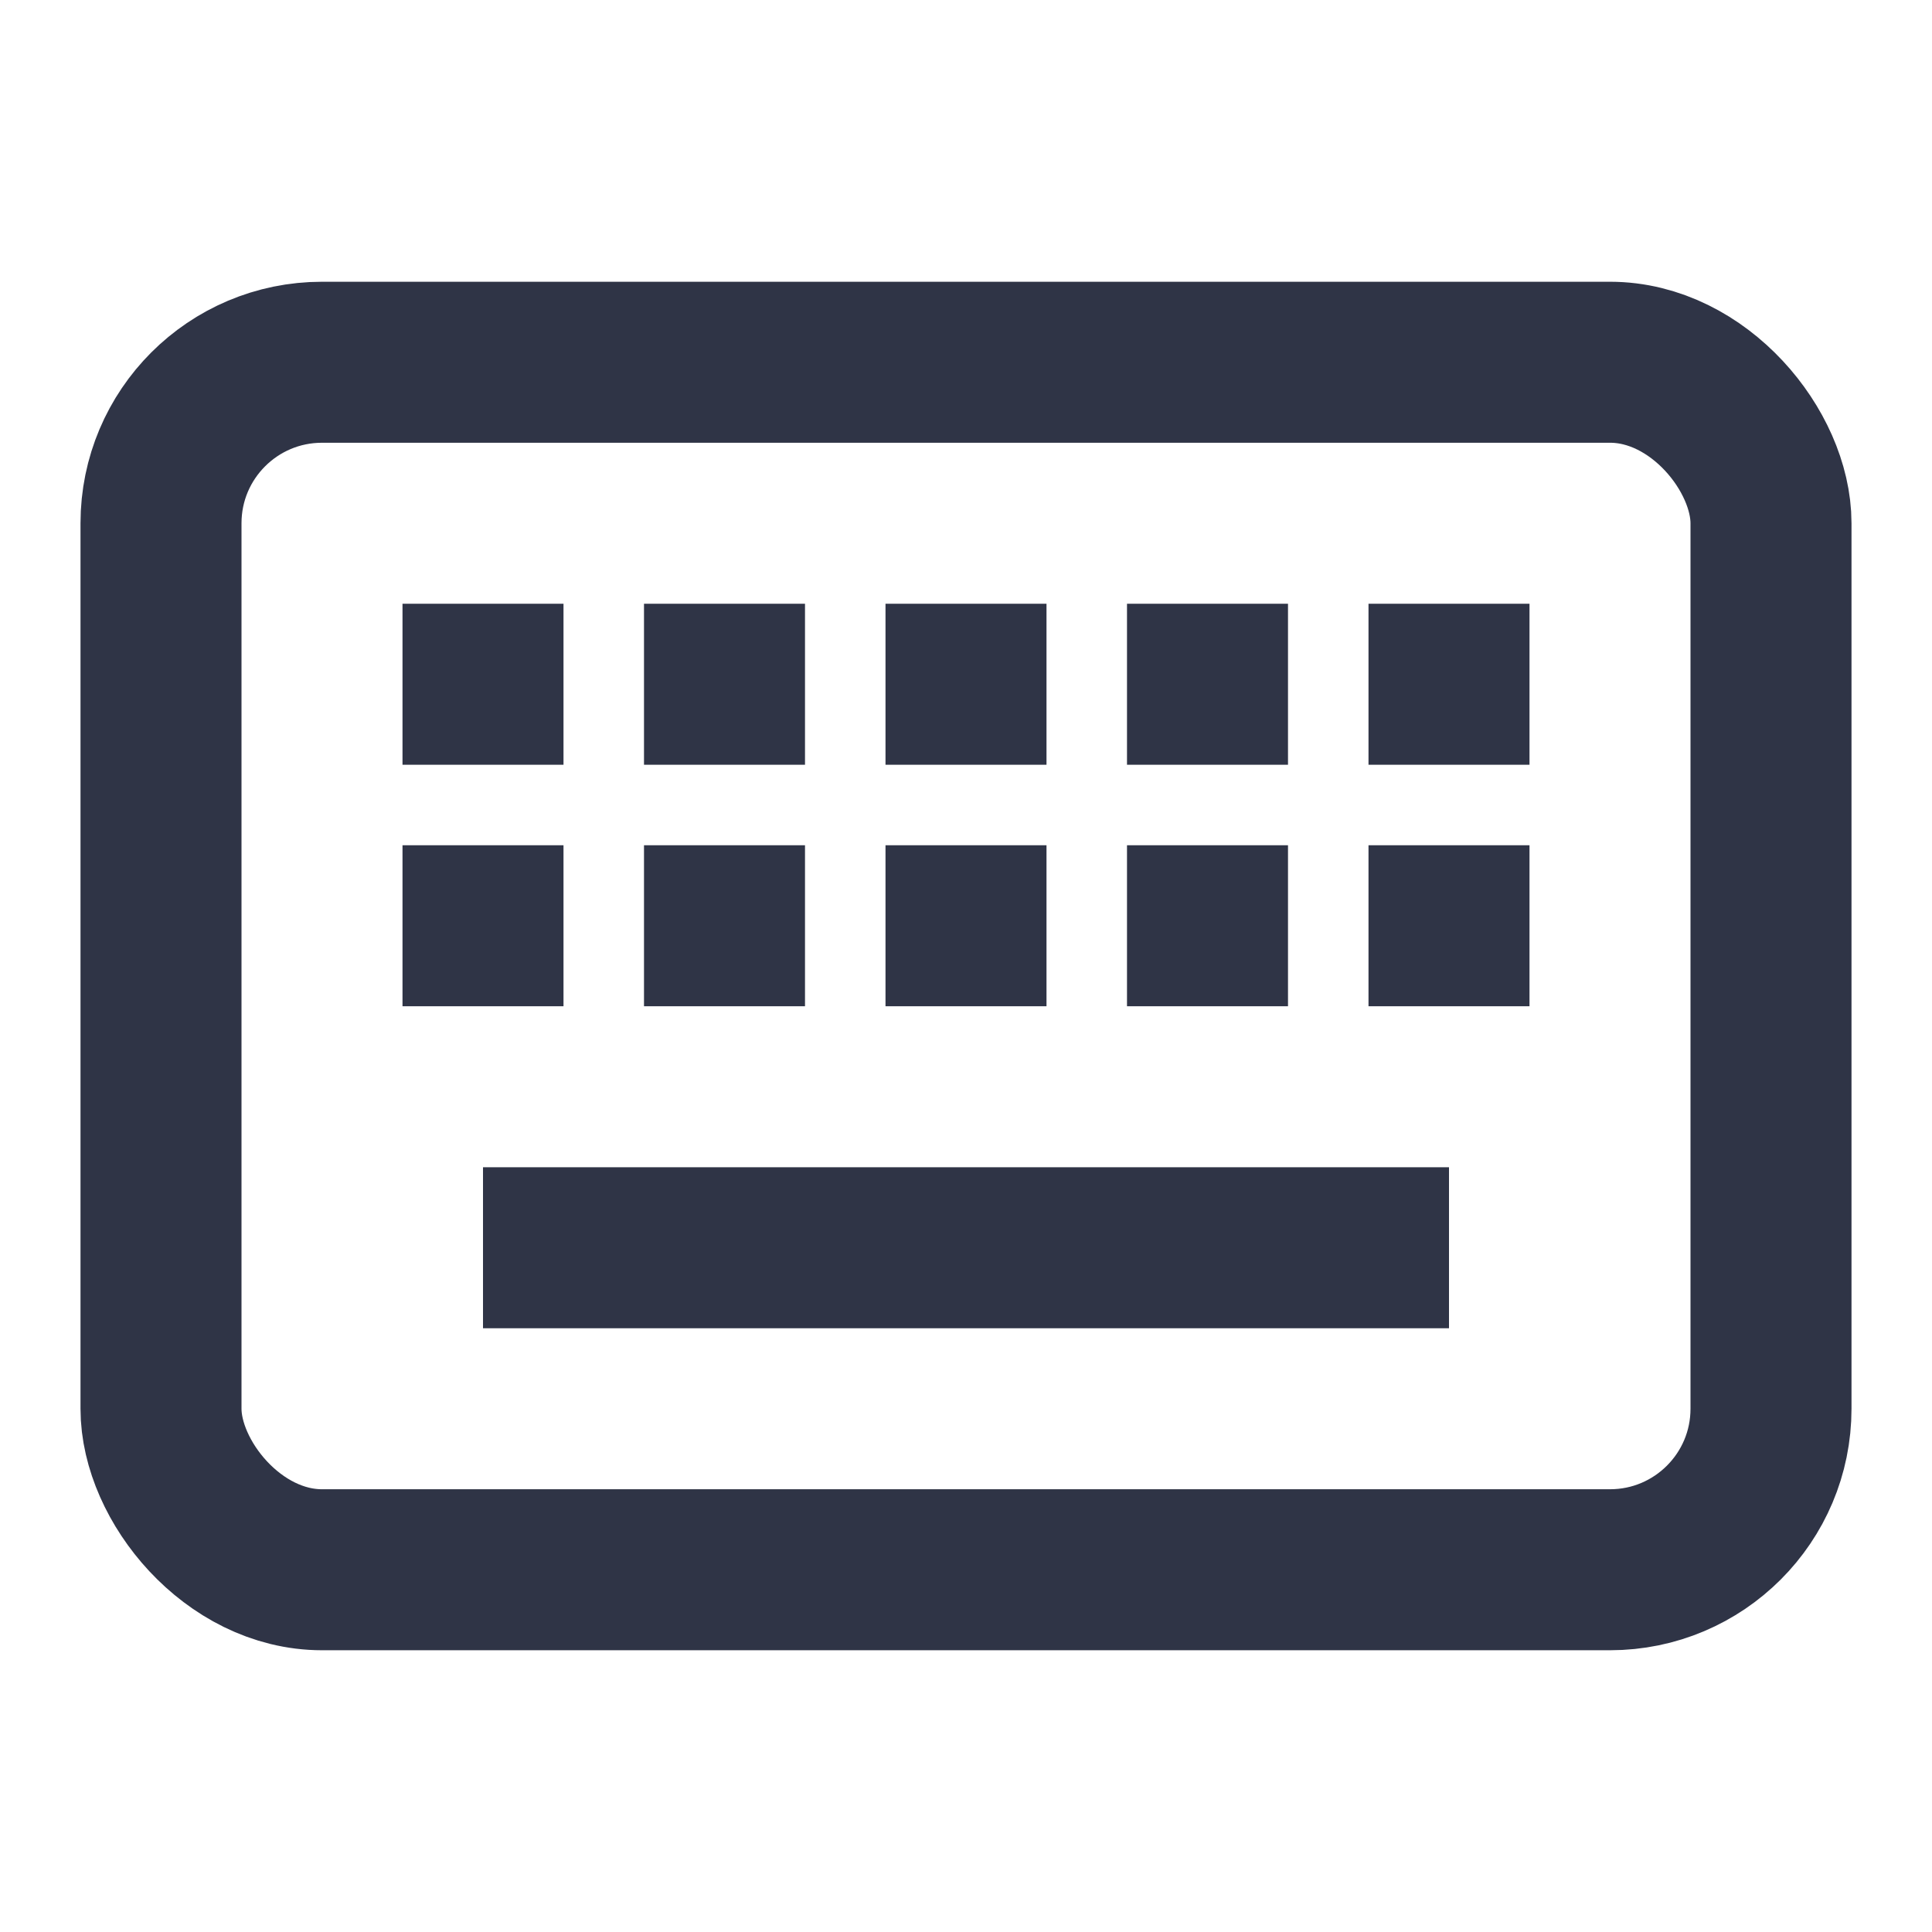
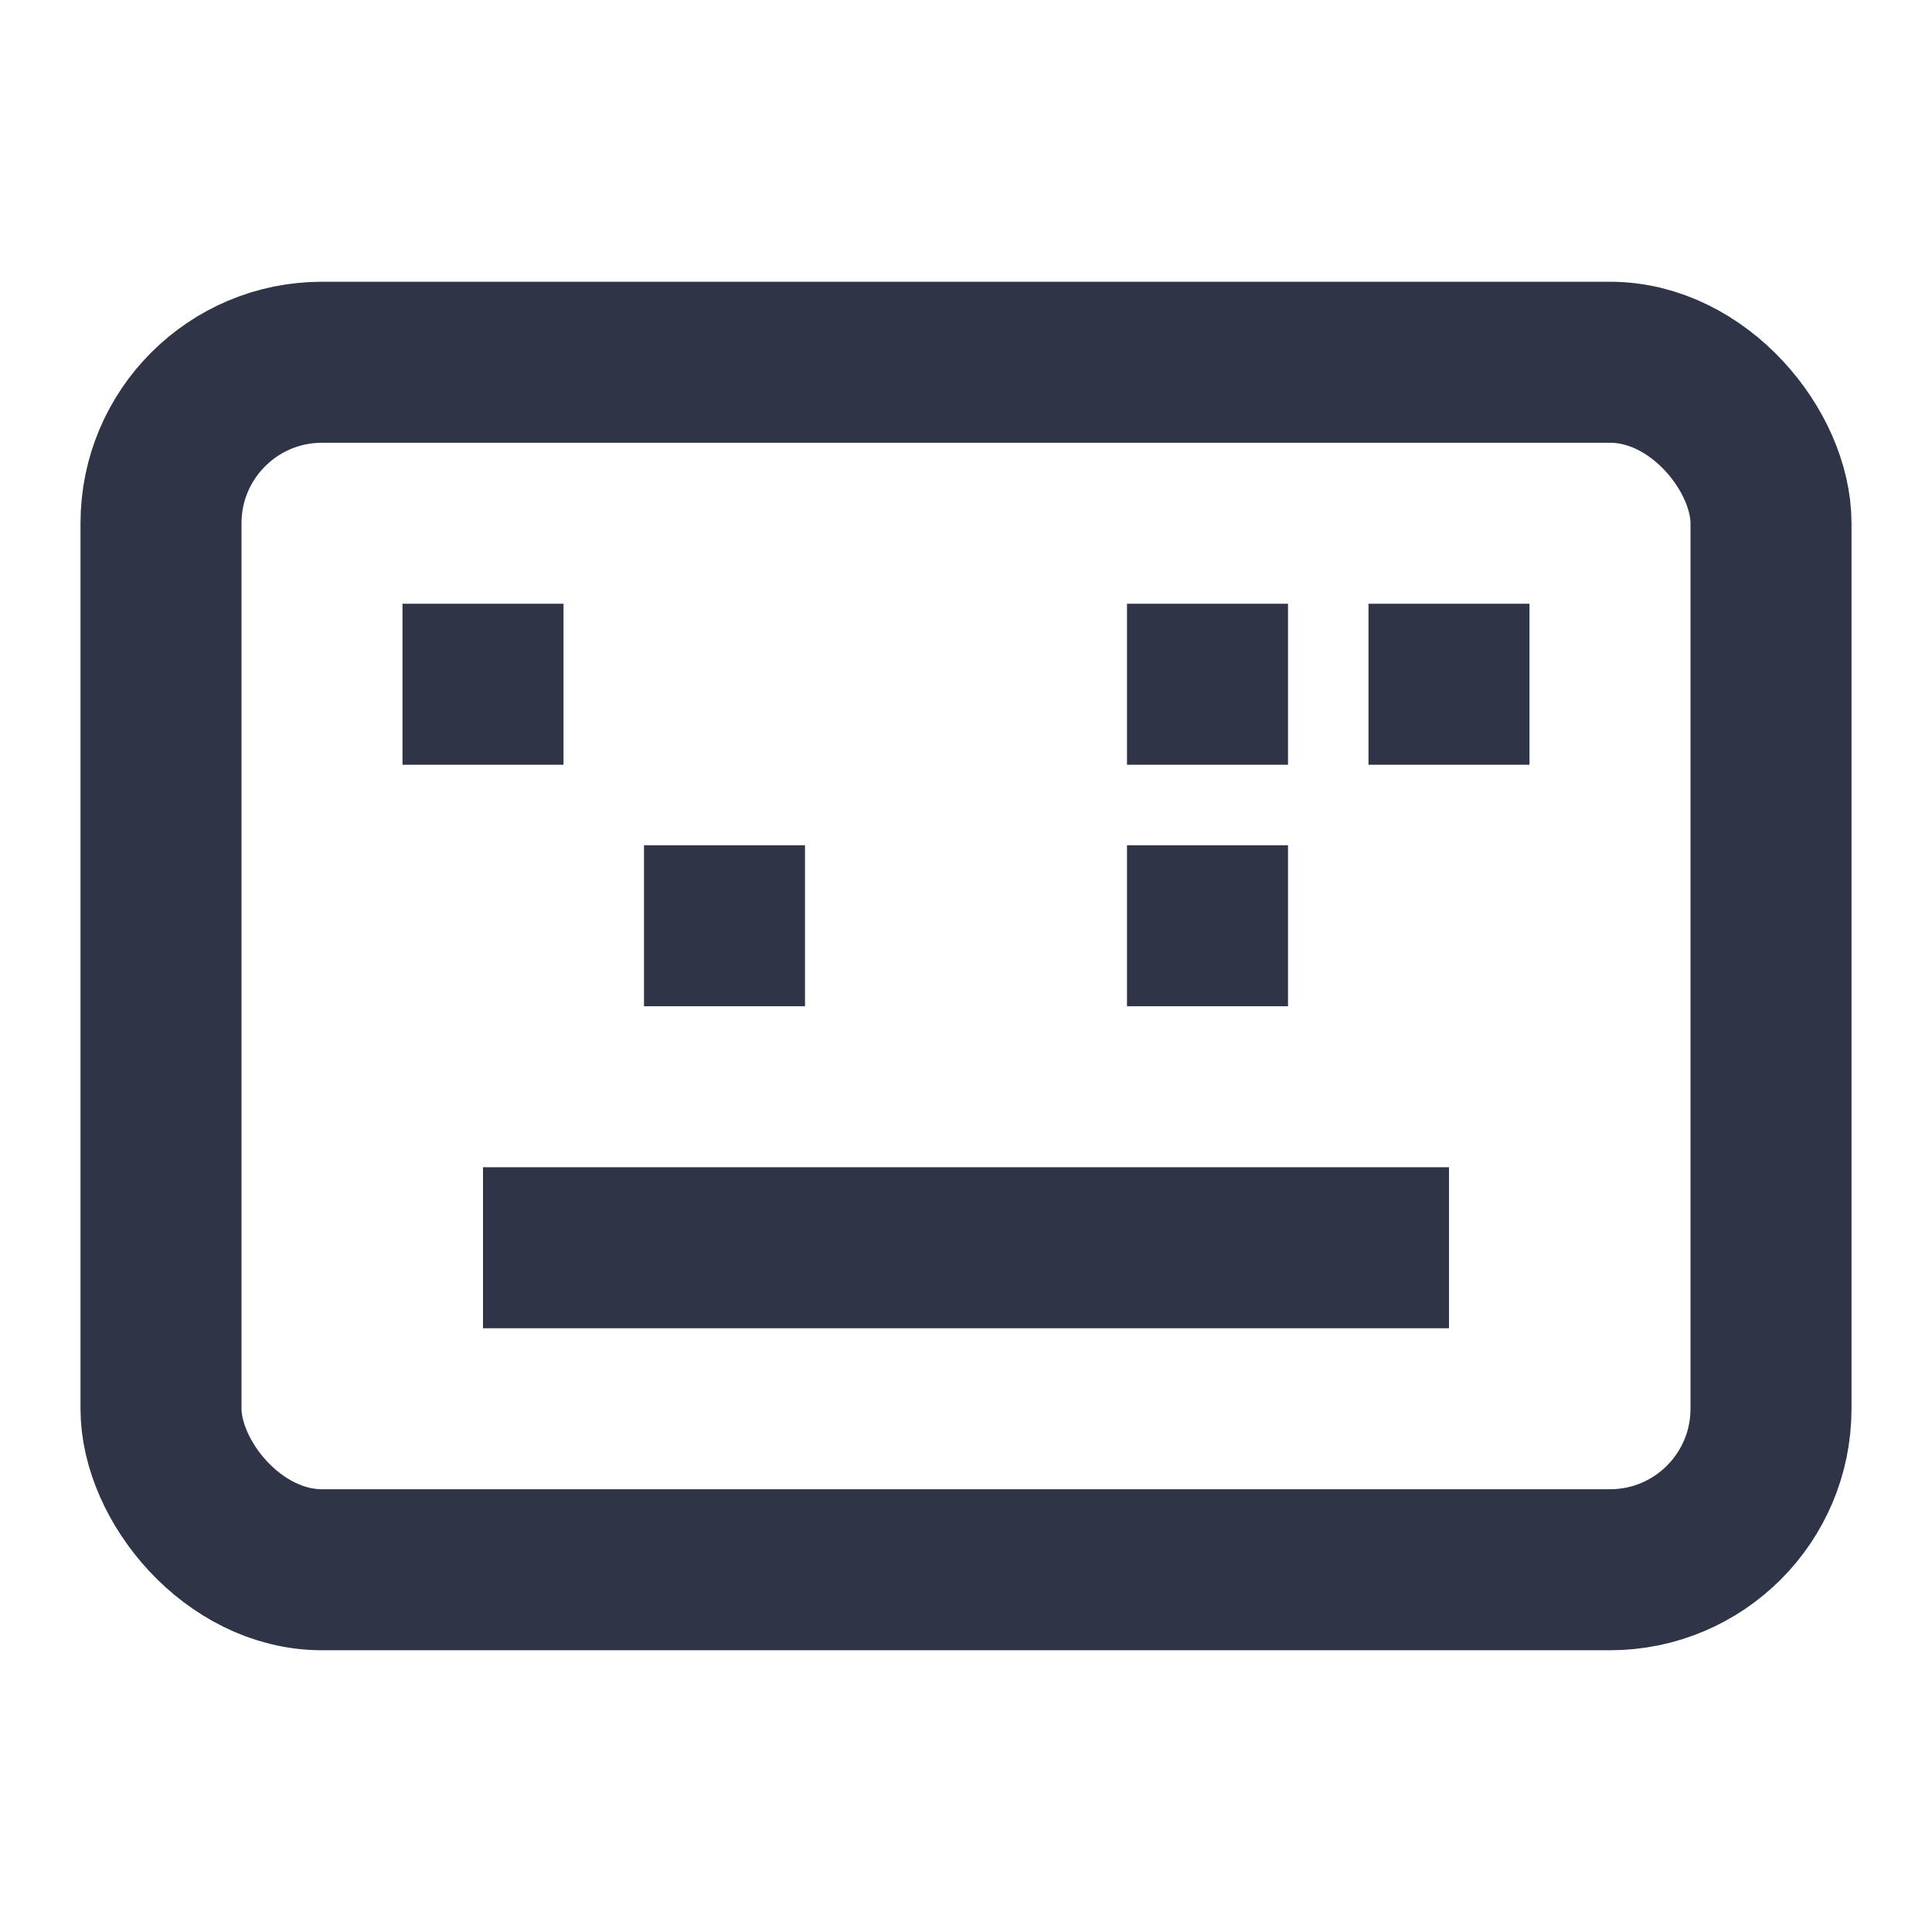
<svg xmlns="http://www.w3.org/2000/svg" width="24" height="24" viewBox="0 0 24 24" fill="none">
  <rect x="2" y="4.5" width="20" height="15" rx="2" stroke="#2F3446" stroke-width="2" stroke-linejoin="round" />
  <line x1="6" y1="15.5" x2="18" y2="15.5" stroke="#2F3446" stroke-width="2" />
  <line x1="5" y1="8.5" x2="7" y2="8.5" stroke="#2F3446" stroke-width="2" />
-   <line x1="5" y1="11.5" x2="7" y2="11.5" stroke="#2F3446" stroke-width="2" />
-   <line x1="8" y1="8.5" x2="10" y2="8.5" stroke="#2F3446" stroke-width="2" />
  <line x1="8" y1="11.5" x2="10" y2="11.5" stroke="#2F3446" stroke-width="2" />
-   <line x1="11" y1="8.5" x2="13" y2="8.5" stroke="#2F3446" stroke-width="2" />
-   <line x1="11" y1="11.5" x2="13" y2="11.5" stroke="#2F3446" stroke-width="2" />
  <line x1="14" y1="8.5" x2="16" y2="8.5" stroke="#2F3446" stroke-width="2" />
  <line x1="14" y1="11.5" x2="16" y2="11.5" stroke="#2F3446" stroke-width="2" />
  <line x1="17" y1="8.5" x2="19" y2="8.5" stroke="#2F3446" stroke-width="2" />
-   <line x1="17" y1="11.5" x2="19" y2="11.5" stroke="#2F3446" stroke-width="2" />
</svg>